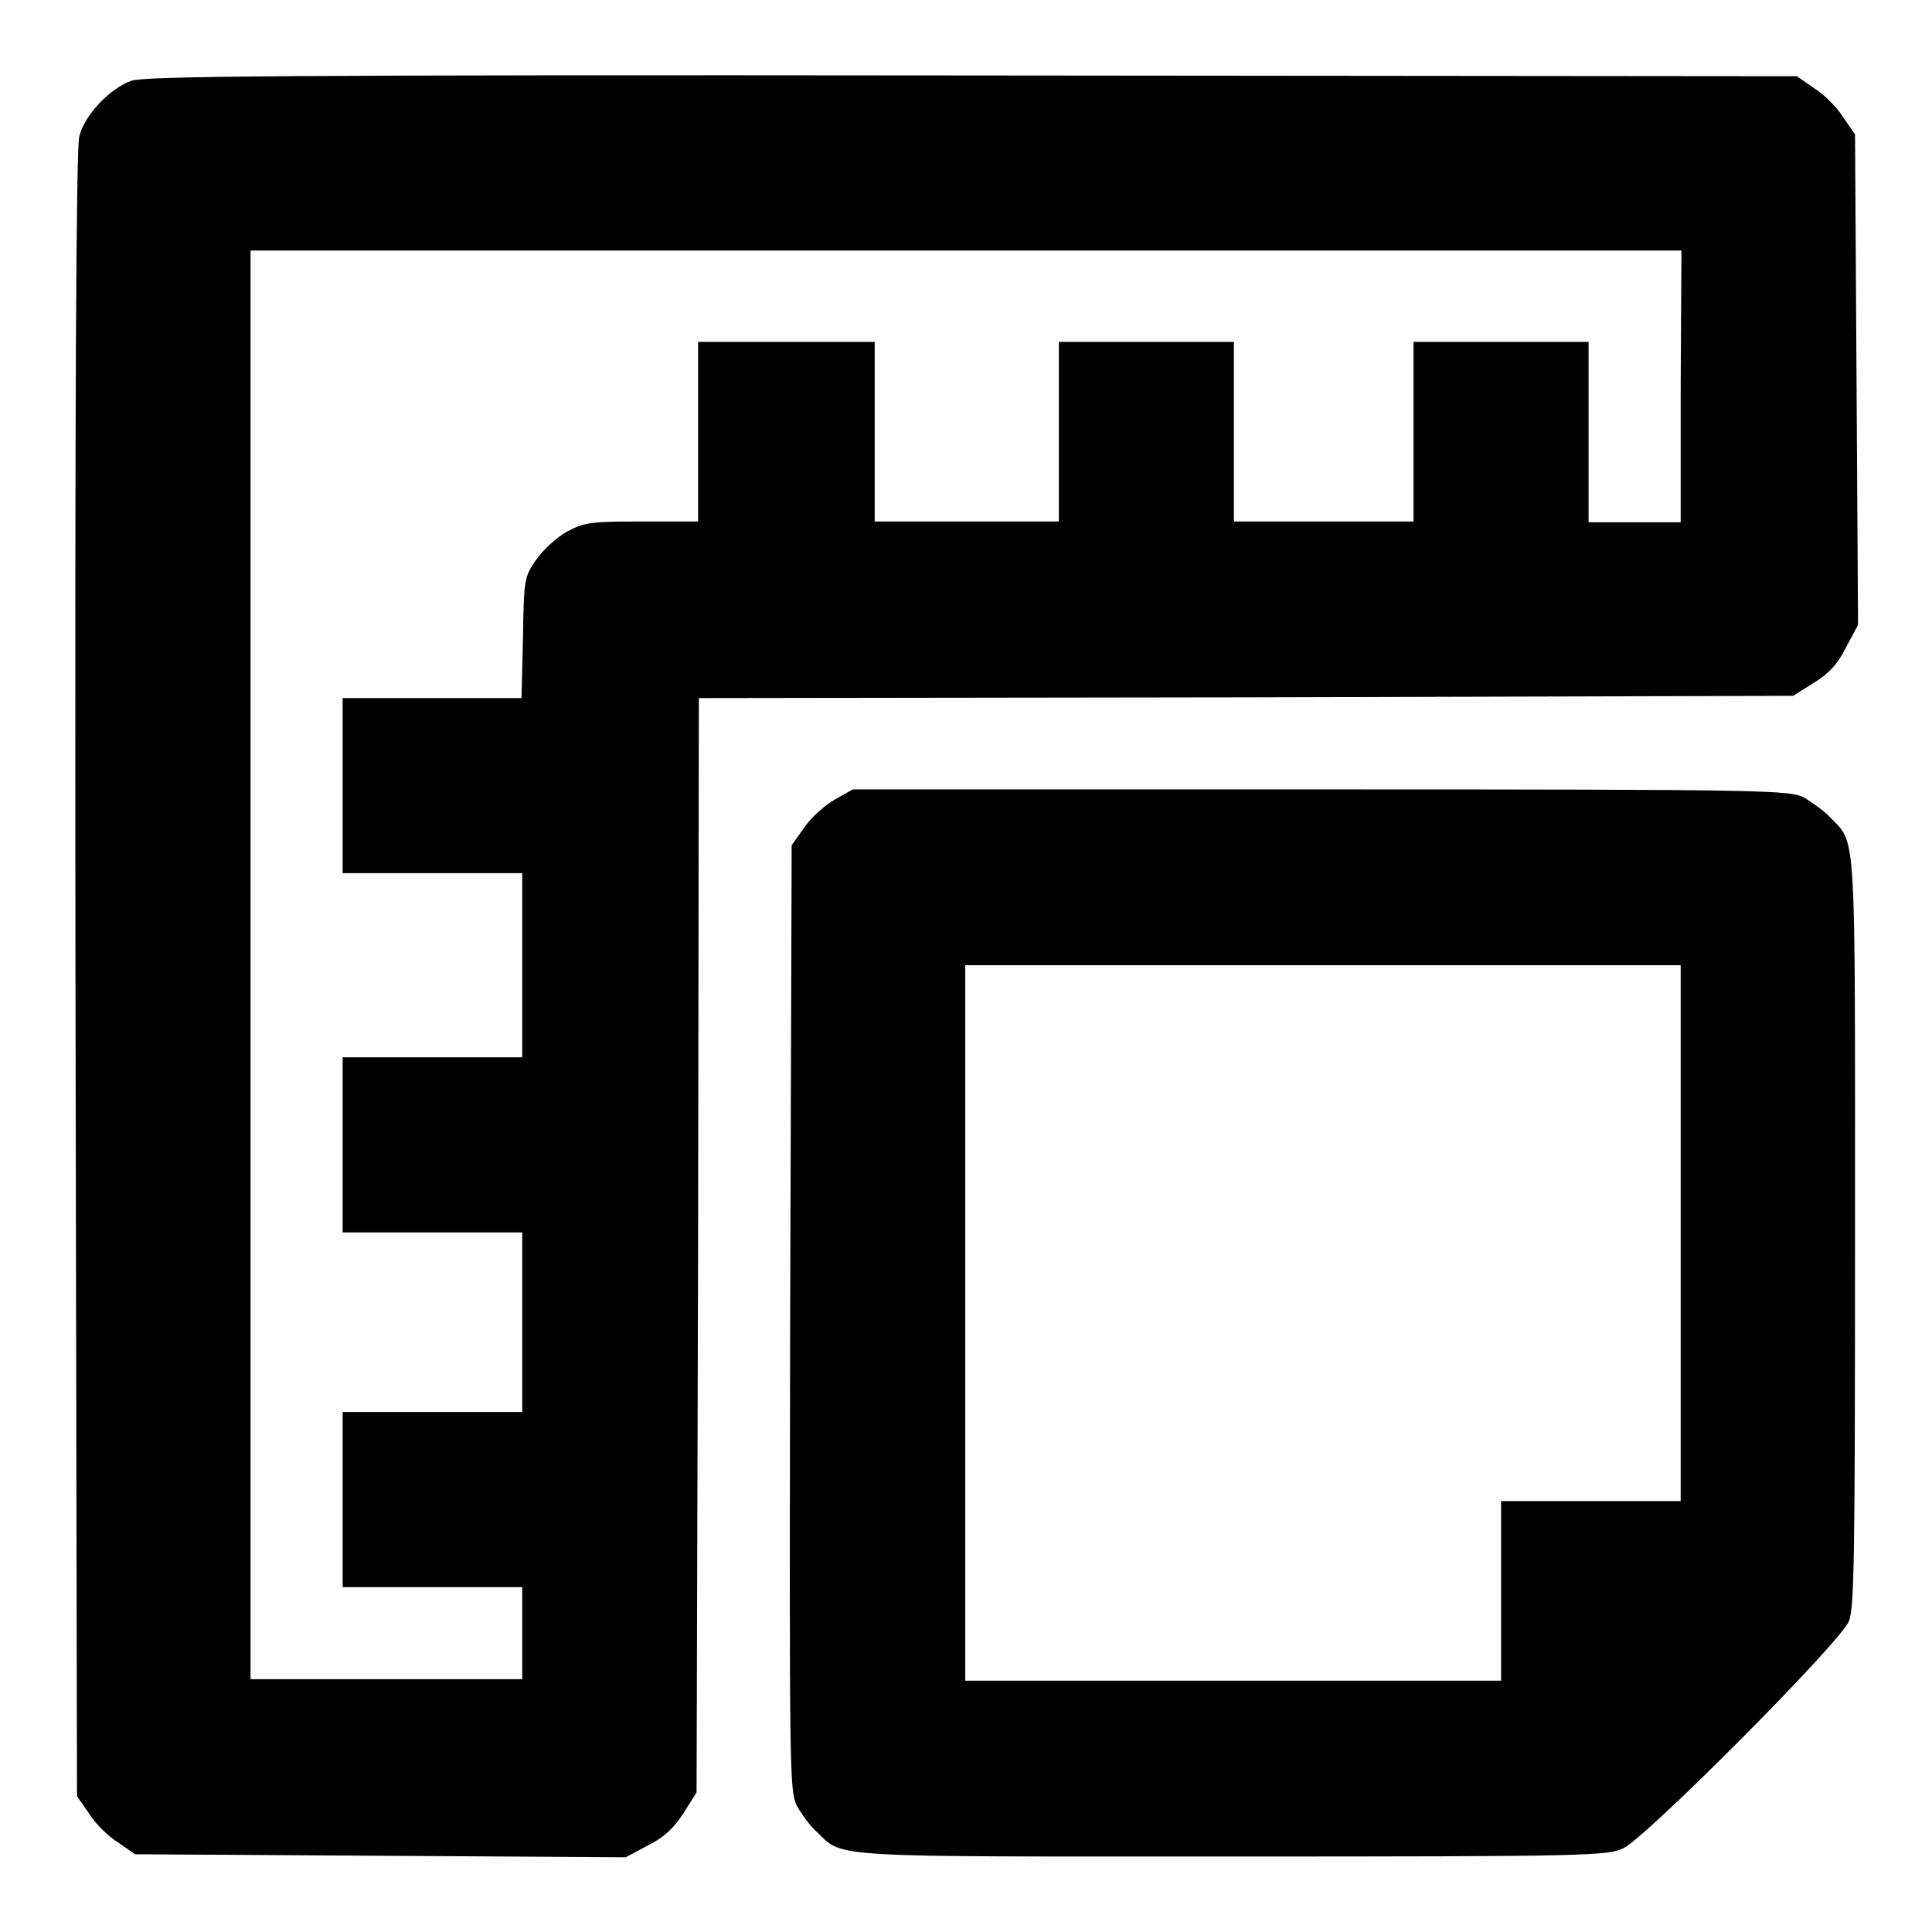
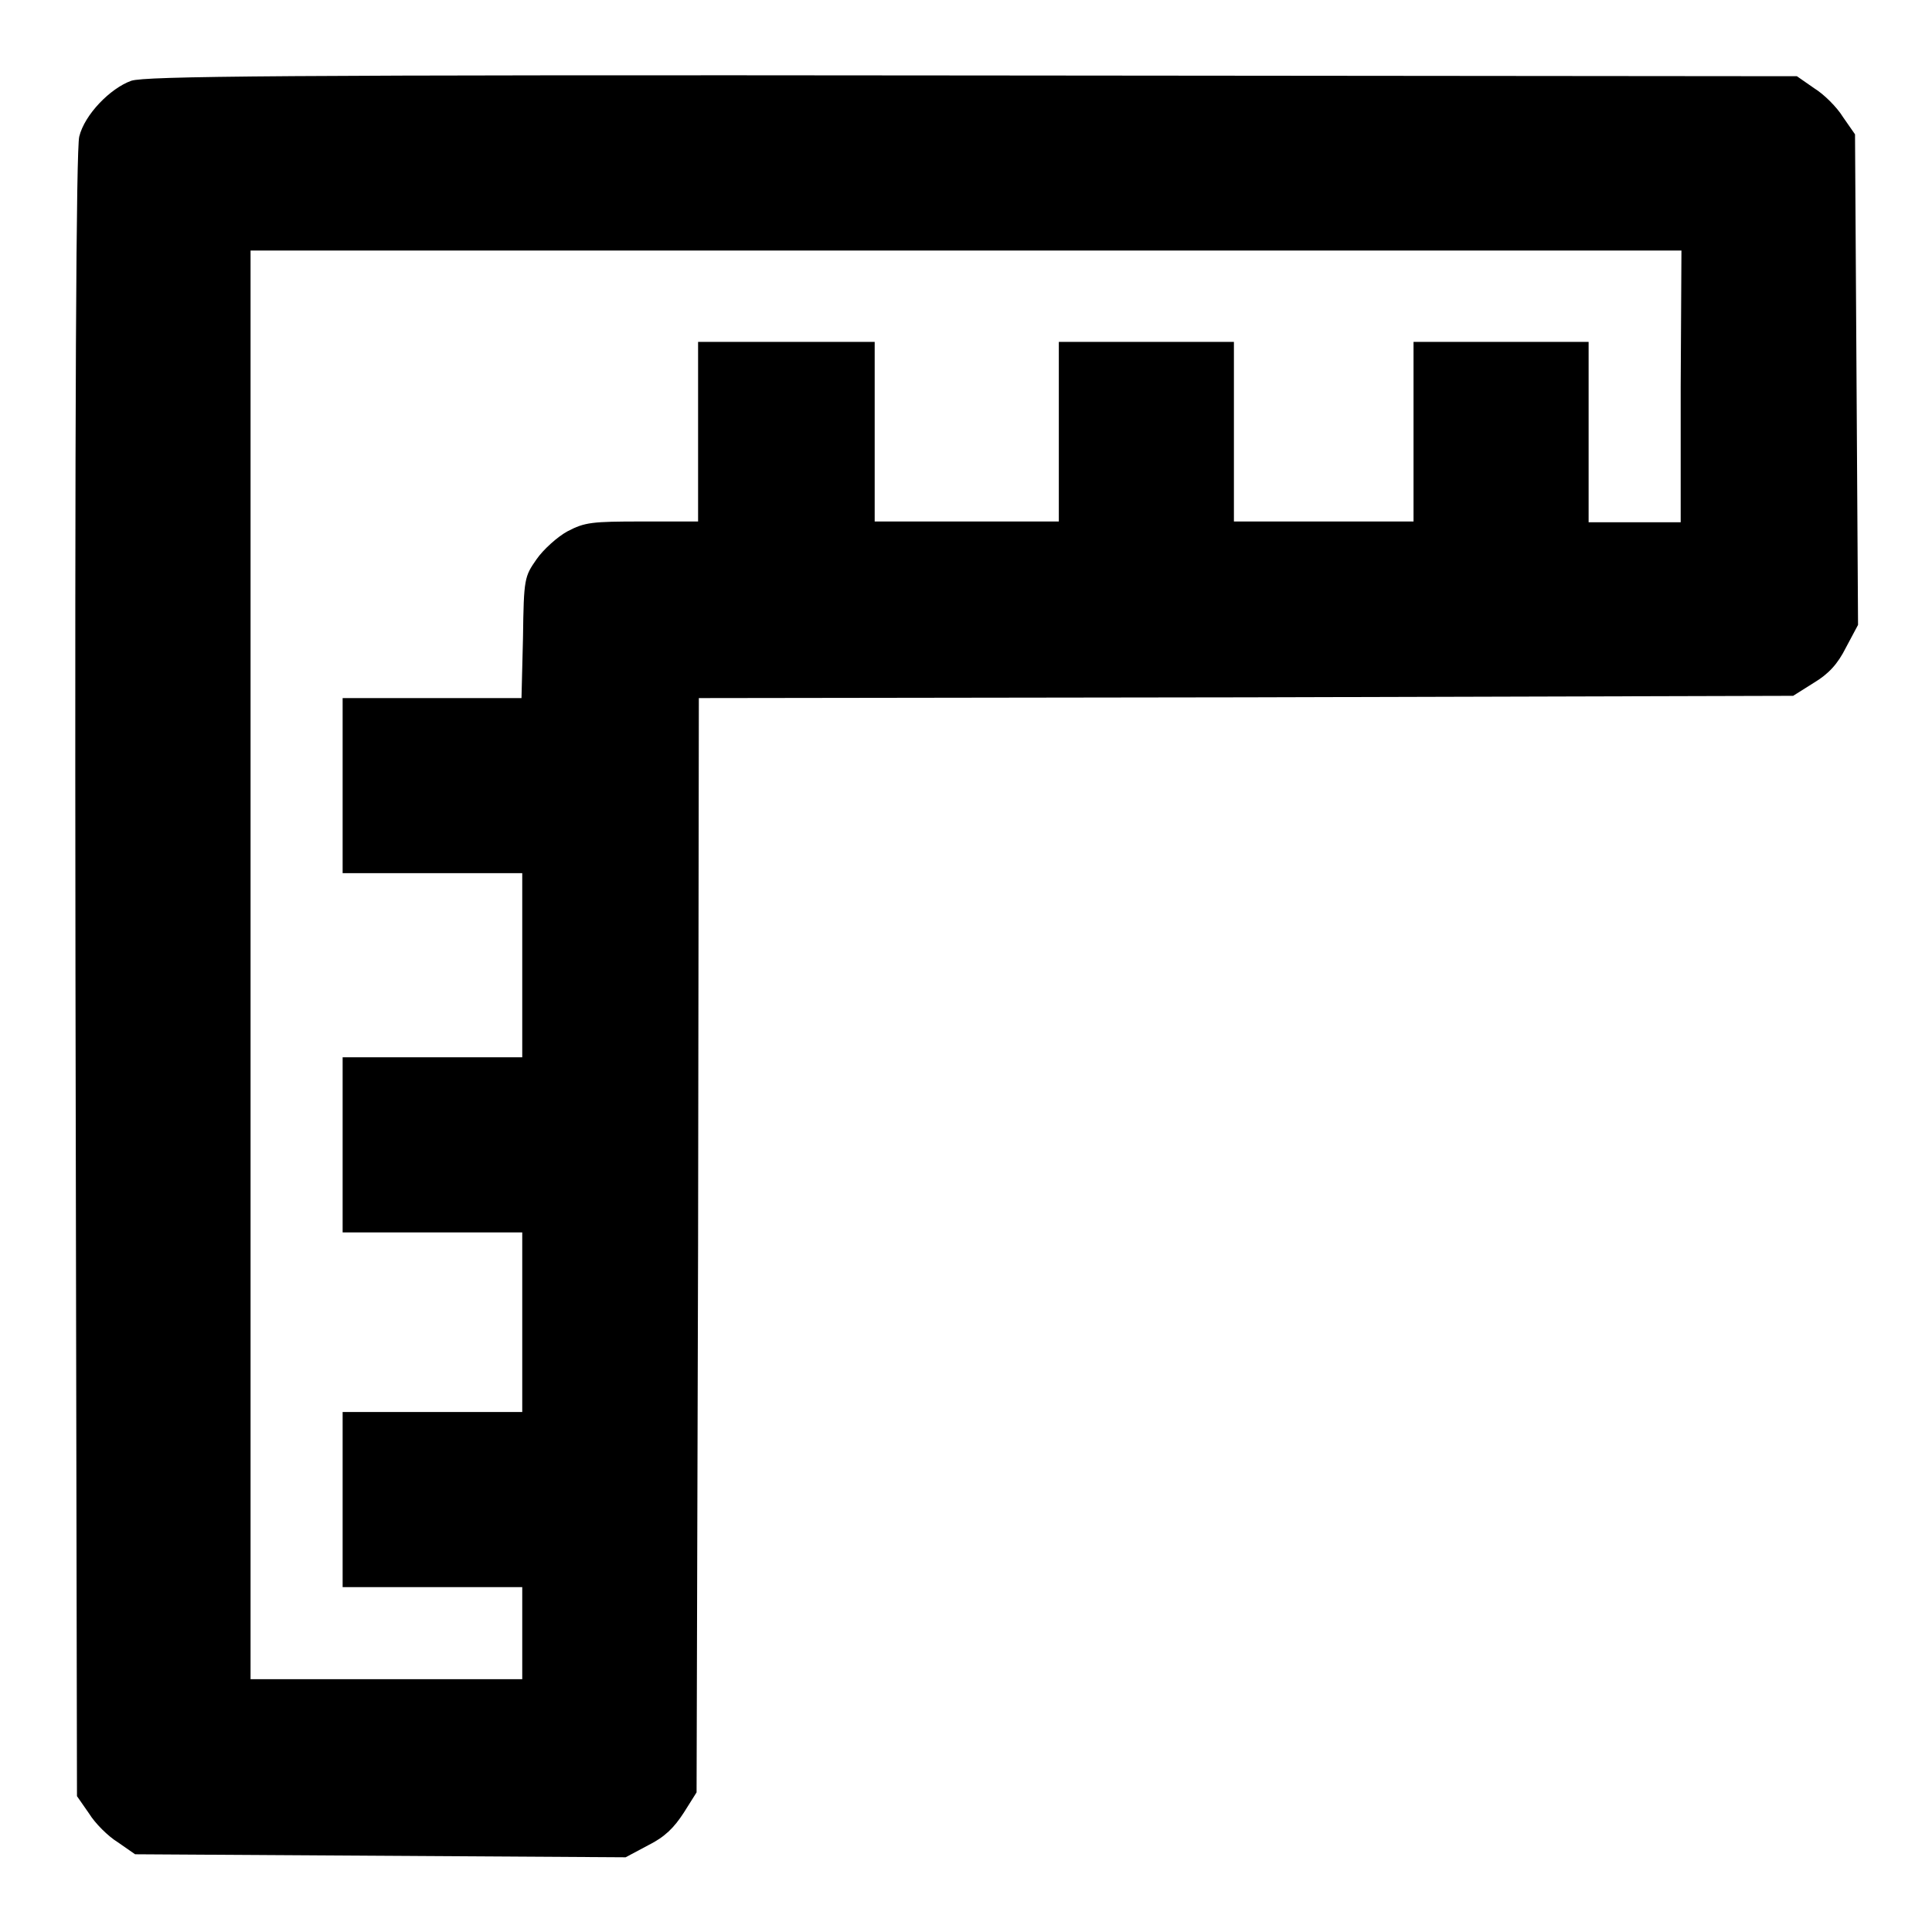
<svg xmlns="http://www.w3.org/2000/svg" version="1.1" x="0px" y="0px" viewBox="0 0 256 256" enable-background="new 0 0 256 256" xml:space="preserve">
  <g>
    <g>
      <g>
        <path fill="#000000" d="M17.4,10.7c-2.8,1-6.2,4.5-6.9,7.4c-0.4,1.6-0.6,34.5-0.5,111L10.2,238l1.6,2.3c0.8,1.3,2.5,3,3.8,3.8l2.3,1.6l32.5,0.2l32.5,0.2l3-1.6c2.2-1.1,3.4-2.3,4.7-4.3l1.7-2.7l0.2-72.5l0.1-72.5l72.5-0.1l72.5-0.2l2.7-1.7c2-1.2,3.2-2.5,4.3-4.7l1.6-3l-0.2-32.5l-0.2-32.5l-1.6-2.3c-0.8-1.3-2.5-3-3.8-3.8l-2.3-1.6l-109.2-0.1C35.7,9.9,19.3,10.1,17.4,10.7z M222.7,51.2v18h-6.1h-6.1V57.3V45.3h-11.6h-11.6v11.9v11.9h-11.9h-11.9V57.3V45.3h-11.6h-11.6v11.9v11.9h-12.2h-12.2V57.3V45.3h-11.6H92.5v11.9v11.9h-7.4c-6.7,0-7.6,0.1-9.9,1.3c-1.3,0.7-3.2,2.4-4.1,3.7c-1.6,2.3-1.7,2.5-1.8,10.4l-0.2,8H57.2H45.4v11.6v11.6h11.9h11.9v12.2v12.2H57.3H45.4v11.6v11.6h11.9h11.9v11.9v11.9H57.3H45.4v11.6v11.6h11.9h11.9v6.1v6.1h-18h-18v-94.8V33.2h94.8h94.8L222.7,51.2L222.7,51.2z" />
-         <path fill="#000000" d="M110.7,105.9c-1.3,0.7-3.2,2.4-4.1,3.7l-1.7,2.4l-0.2,62.6c-0.1,60.8-0.1,62.6,0.9,64.7c0.6,1.1,1.8,2.7,2.7,3.5c3.5,3.4,1.1,3.2,55.1,3.2c47.2,0,49.6-0.1,51.7-1.1c3-1.4,28.8-27.3,29.9-30.1c0.7-1.8,0.8-8.3,0.8-51.4c0-54,0.2-51.5-3.2-55c-0.8-0.9-2.4-2-3.5-2.7c-2-1-4.2-1.1-64.1-1.1h-62L110.7,105.9z M222.7,163.4v35.5h-11.9h-11.9v11.9v11.9h-35.5h-35.5v-47.4v-47.4h47.4h47.4L222.7,163.4L222.7,163.4z" />
      </g>
    </g>
  </g>
</svg>